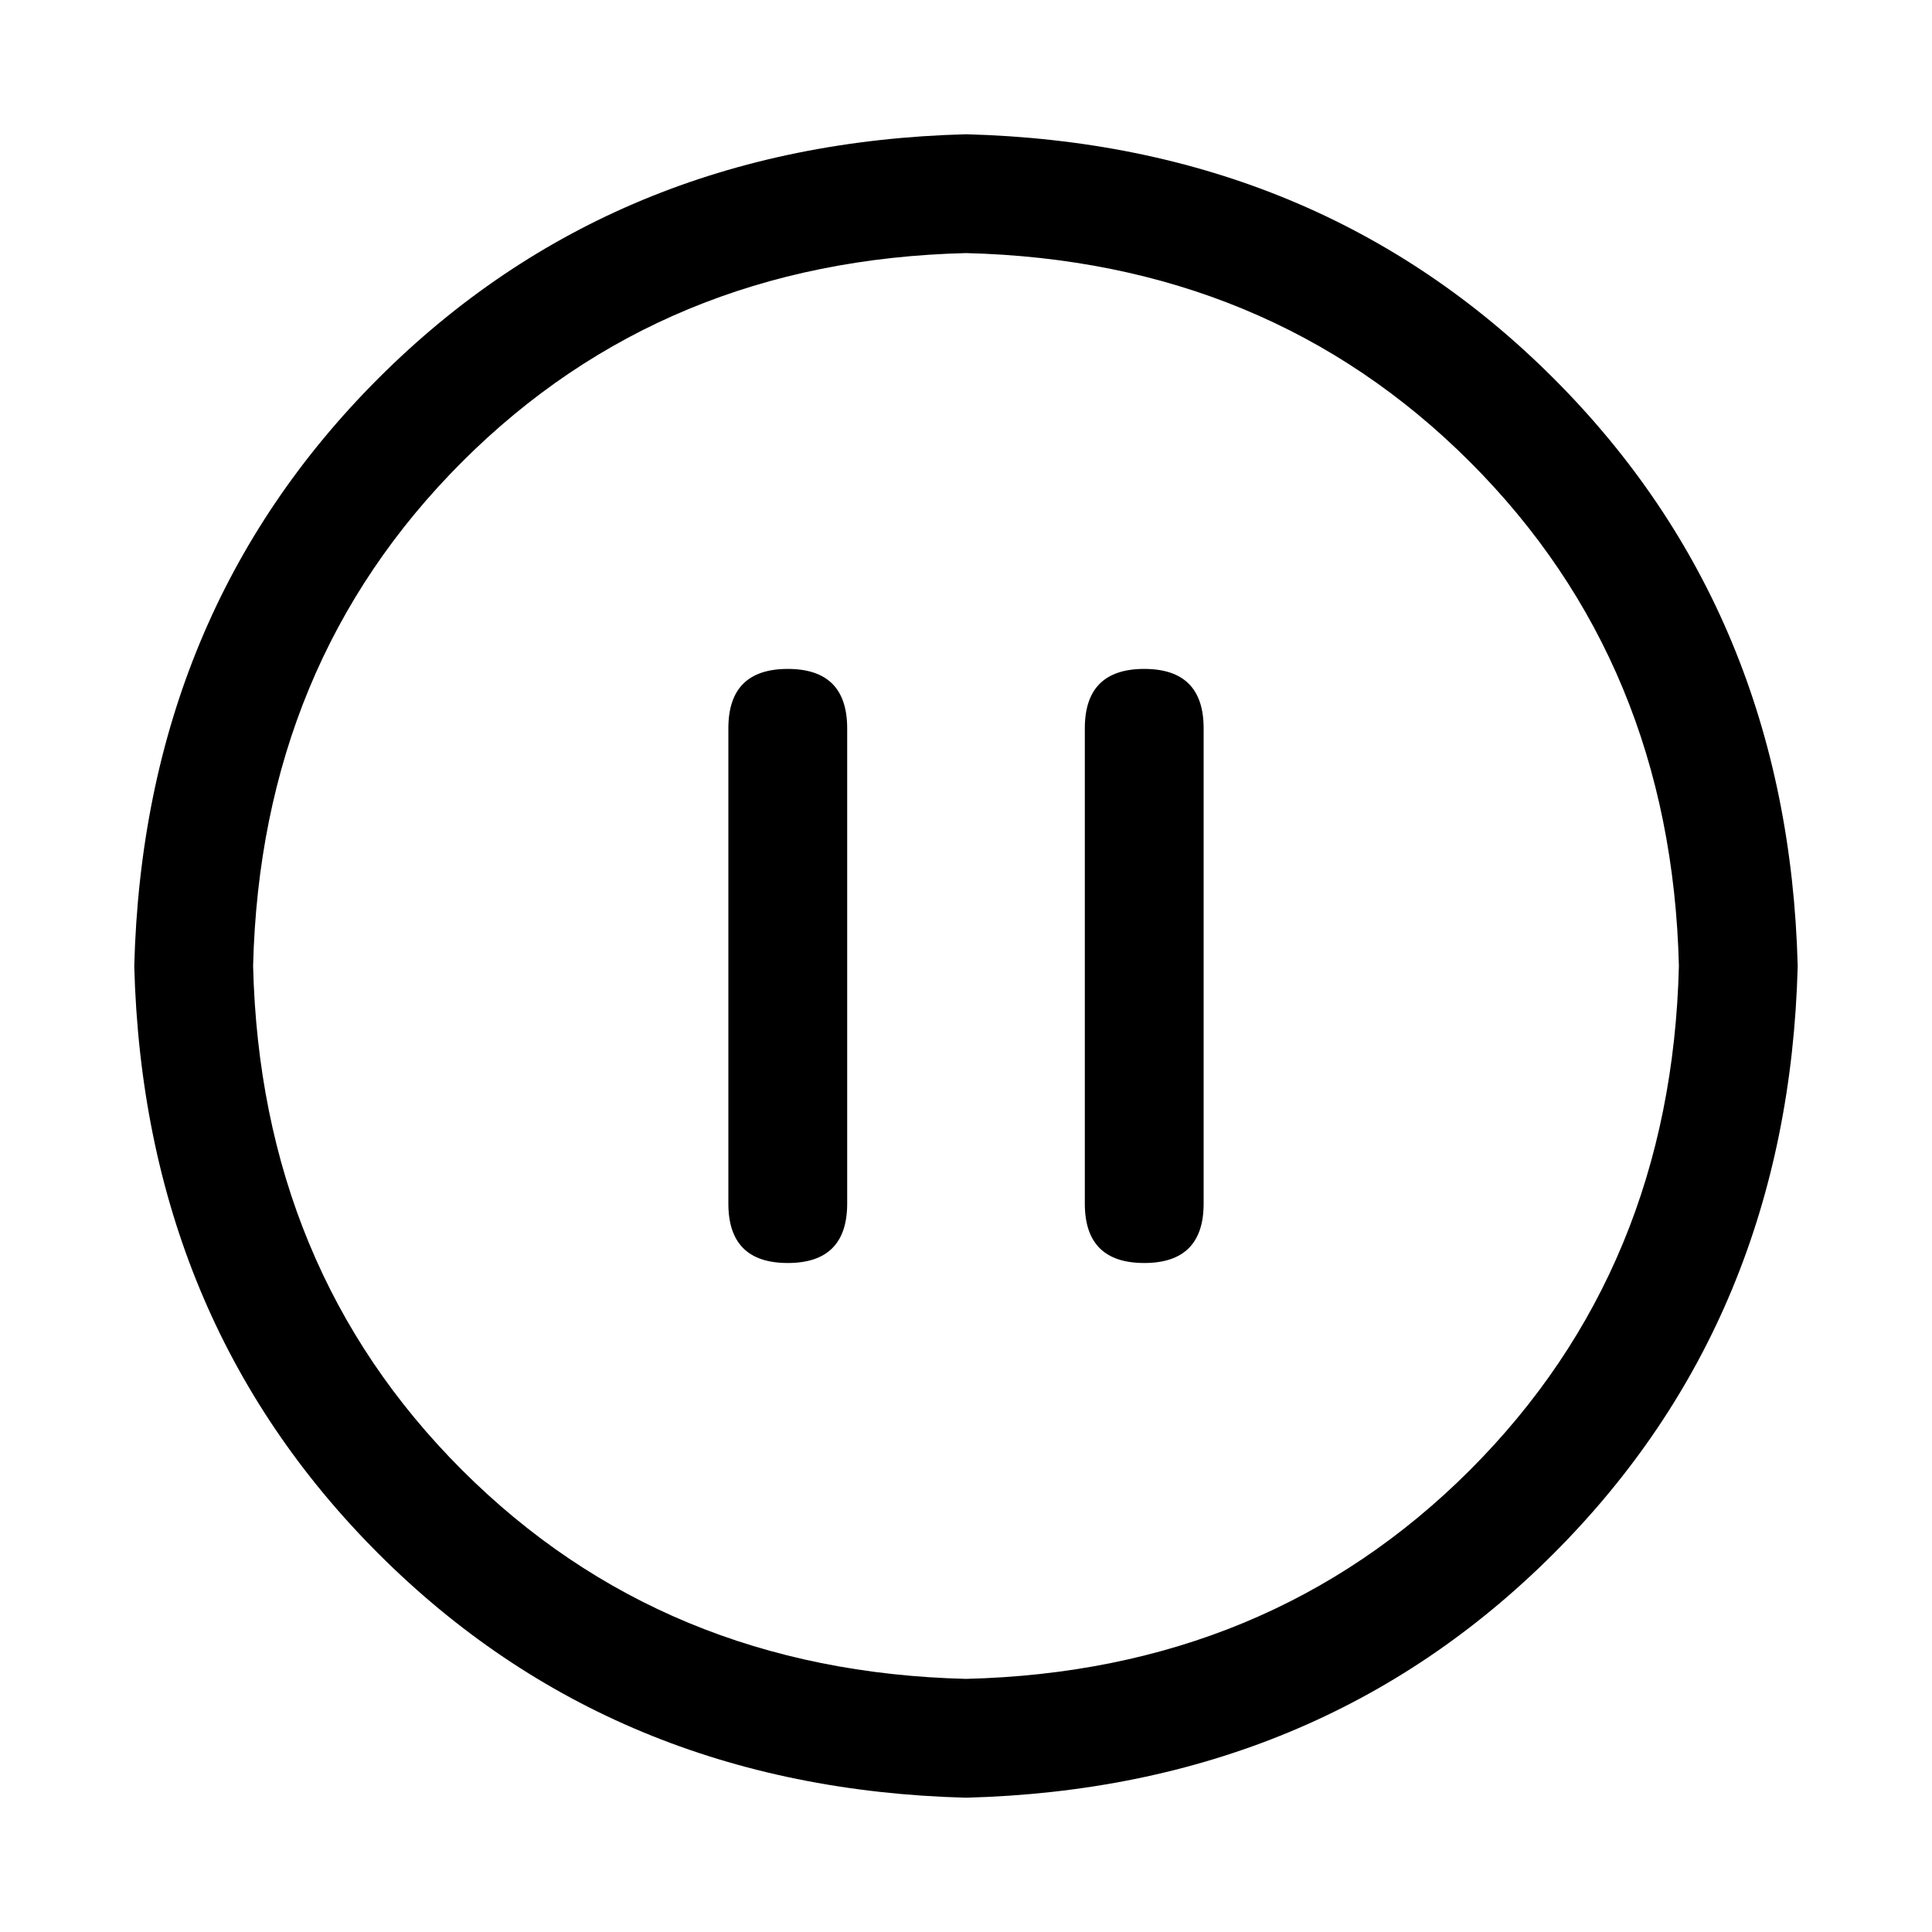
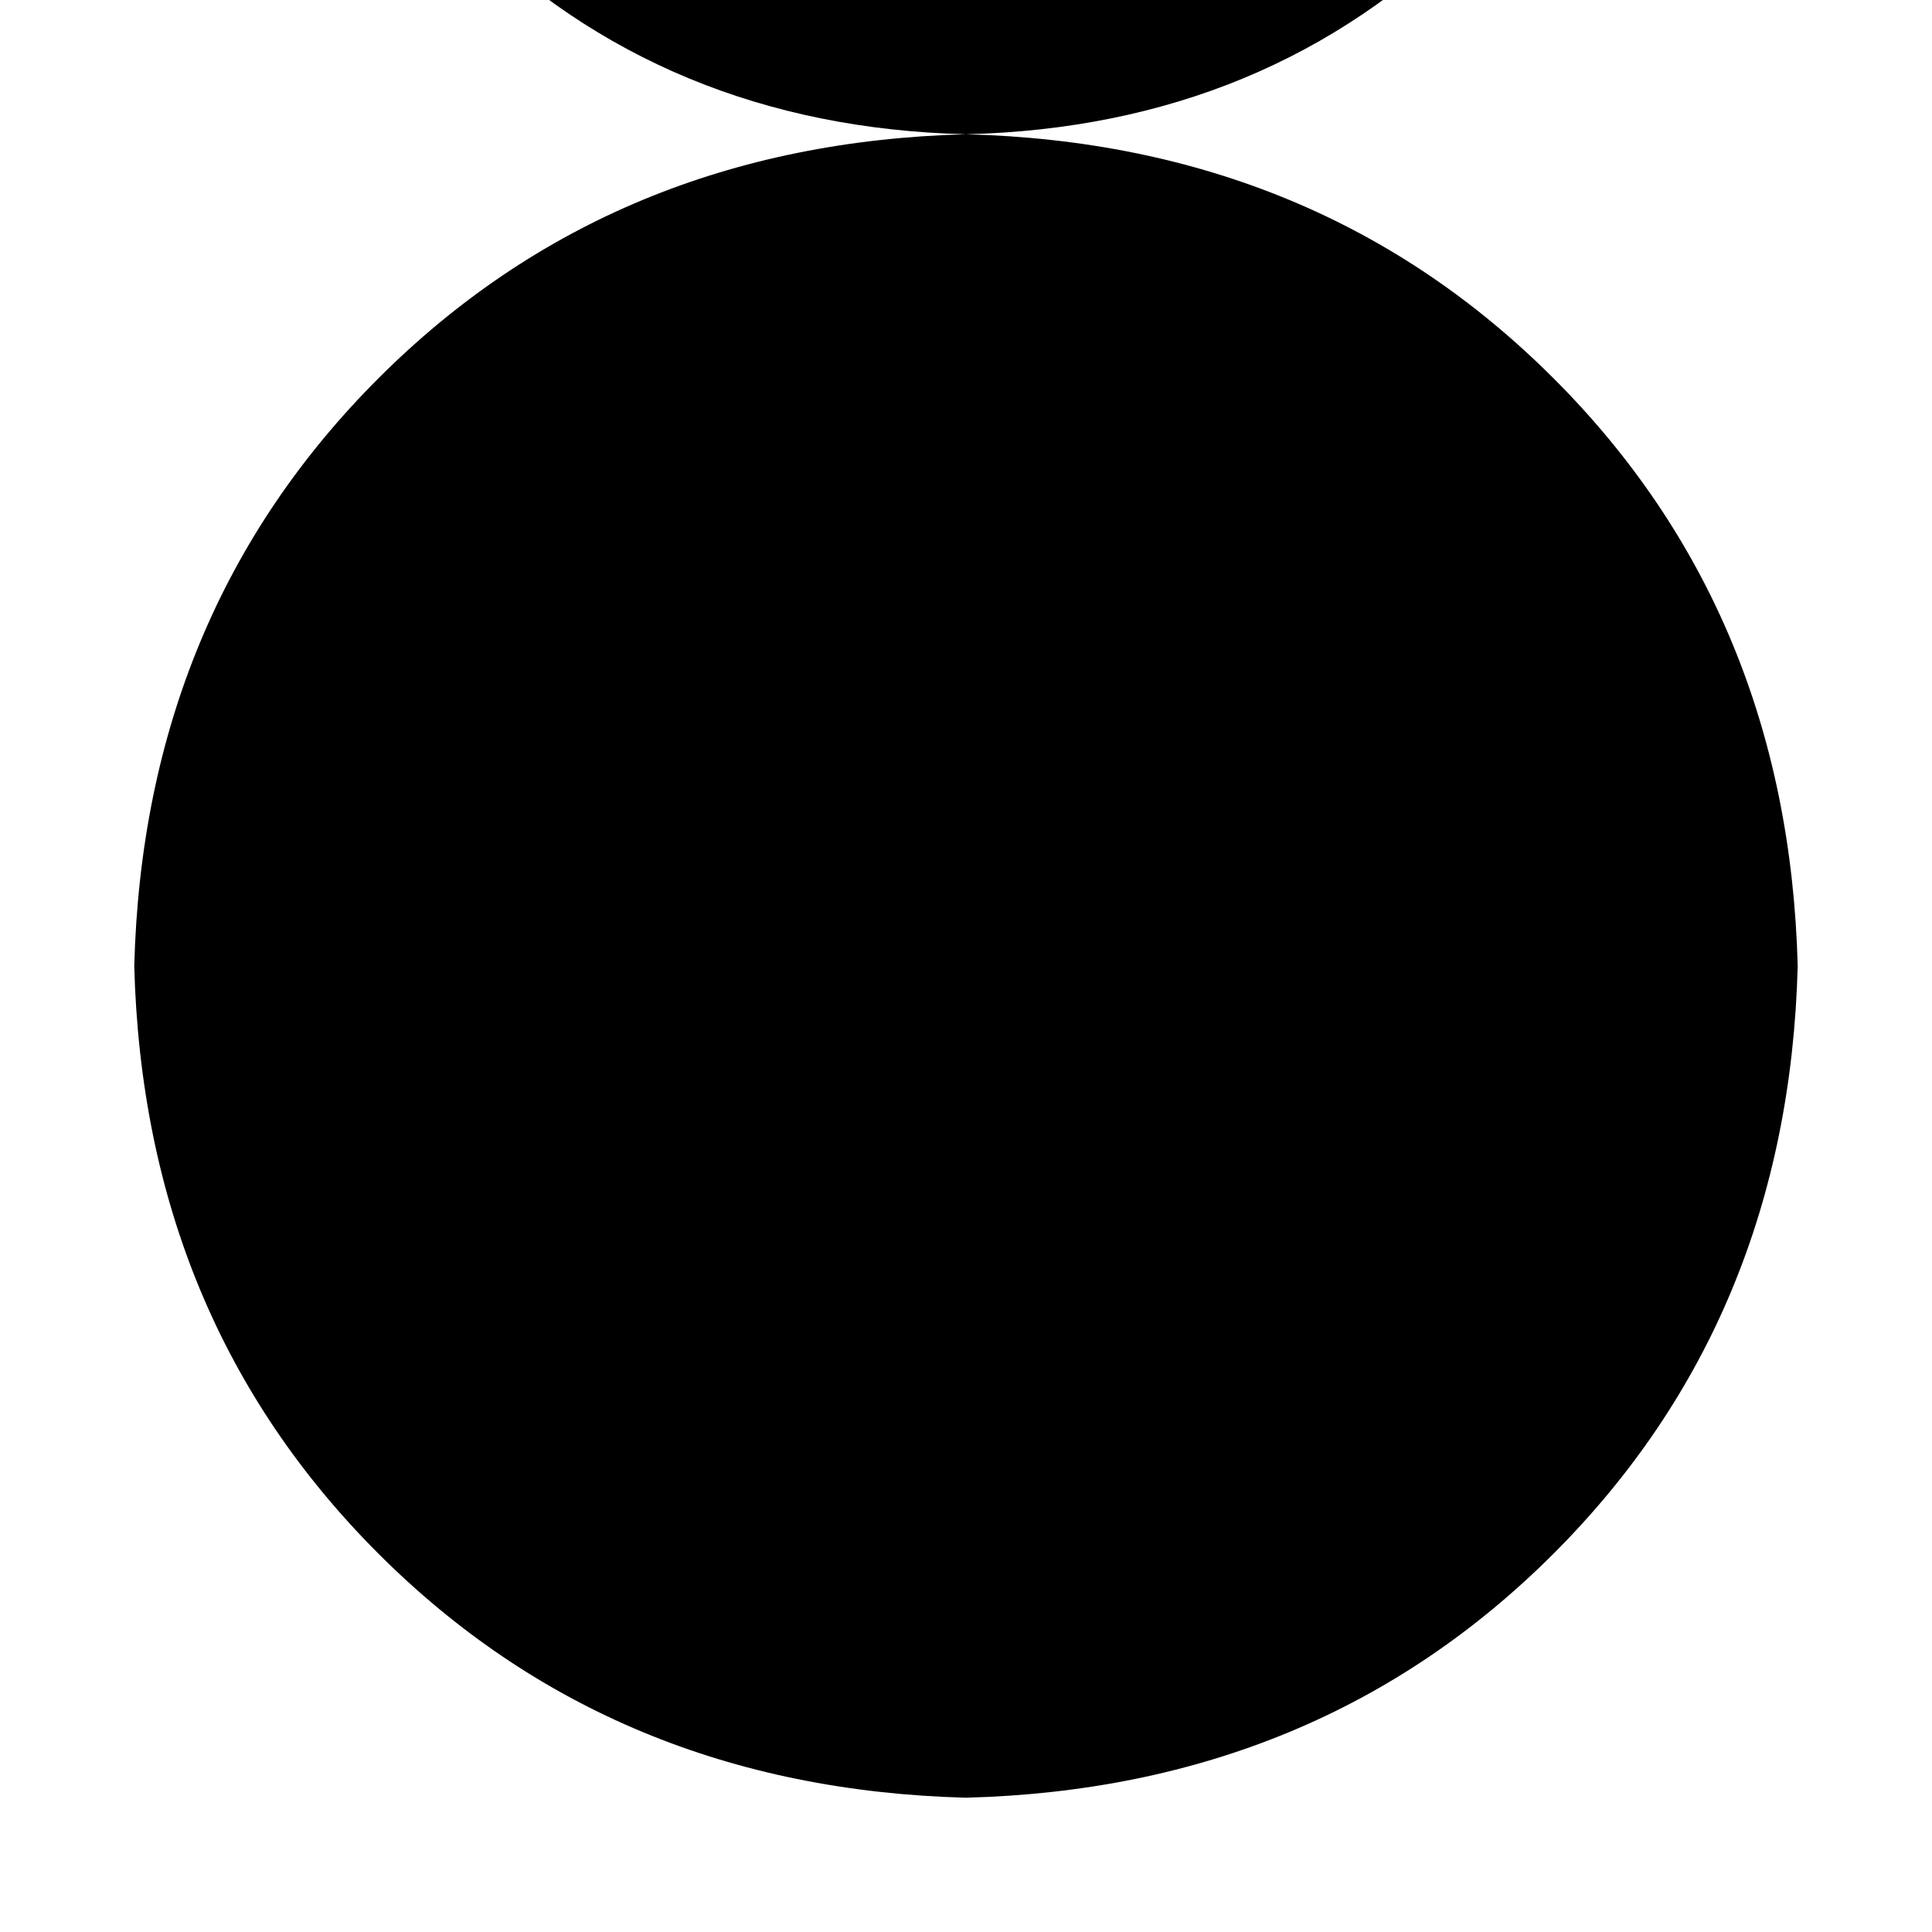
<svg xmlns="http://www.w3.org/2000/svg" fill="#000000" width="800px" height="800px" version="1.1" viewBox="144 144 512 512">
-   <path d="m400 179.58c62.324 1.637 114.23 23.203 155.72 64.691 41.492 41.492 63.055 93.398 64.691 155.73-1.637 62.324-23.199 114.23-64.691 155.72-41.492 41.492-93.398 63.055-155.72 64.691-62.328-1.637-114.23-23.199-155.73-64.691-41.488-41.492-63.055-93.398-64.691-155.72 1.637-62.328 23.203-114.23 64.691-155.73 41.492-41.488 93.398-63.055 155.73-64.691zm0 409.34c53.465-1.312 97.988-19.766 133.57-55.355 35.582-35.59 54.035-80.117 55.355-133.57-1.312-53.469-19.766-97.992-55.355-133.57-35.59-35.582-80.117-54.035-133.57-55.355-53.469 1.312-97.992 19.766-133.57 55.355-35.582 35.594-54.035 80.117-55.355 133.57 1.312 53.465 19.766 97.988 55.355 133.57 35.594 35.582 80.117 54.035 133.57 55.355zm-47.234-267.65c10.496 0 15.746 5.25 15.746 15.746v125.95c0 10.492-5.25 15.742-15.746 15.742s-15.742-5.25-15.742-15.742v-125.95c0-10.496 5.246-15.746 15.742-15.746zm94.465 0c10.496 0 15.746 5.25 15.746 15.746v125.95c0 10.492-5.25 15.742-15.746 15.742-10.496 0-15.742-5.25-15.742-15.742v-125.95c0-10.496 5.246-15.746 15.742-15.746z" />
+   <path d="m400 179.58c62.324 1.637 114.23 23.203 155.72 64.691 41.492 41.492 63.055 93.398 64.691 155.73-1.637 62.324-23.199 114.23-64.691 155.72-41.492 41.492-93.398 63.055-155.72 64.691-62.328-1.637-114.23-23.199-155.73-64.691-41.488-41.492-63.055-93.398-64.691-155.72 1.637-62.328 23.203-114.23 64.691-155.73 41.492-41.488 93.398-63.055 155.73-64.691zc53.465-1.312 97.988-19.766 133.57-55.355 35.582-35.59 54.035-80.117 55.355-133.57-1.312-53.469-19.766-97.992-55.355-133.57-35.59-35.582-80.117-54.035-133.57-55.355-53.469 1.312-97.992 19.766-133.57 55.355-35.582 35.594-54.035 80.117-55.355 133.57 1.312 53.465 19.766 97.988 55.355 133.57 35.594 35.582 80.117 54.035 133.57 55.355zm-47.234-267.65c10.496 0 15.746 5.25 15.746 15.746v125.95c0 10.492-5.25 15.742-15.746 15.742s-15.742-5.25-15.742-15.742v-125.95c0-10.496 5.246-15.746 15.742-15.746zm94.465 0c10.496 0 15.746 5.25 15.746 15.746v125.95c0 10.492-5.25 15.742-15.746 15.742-10.496 0-15.742-5.25-15.742-15.742v-125.95c0-10.496 5.246-15.746 15.742-15.746z" />
</svg>